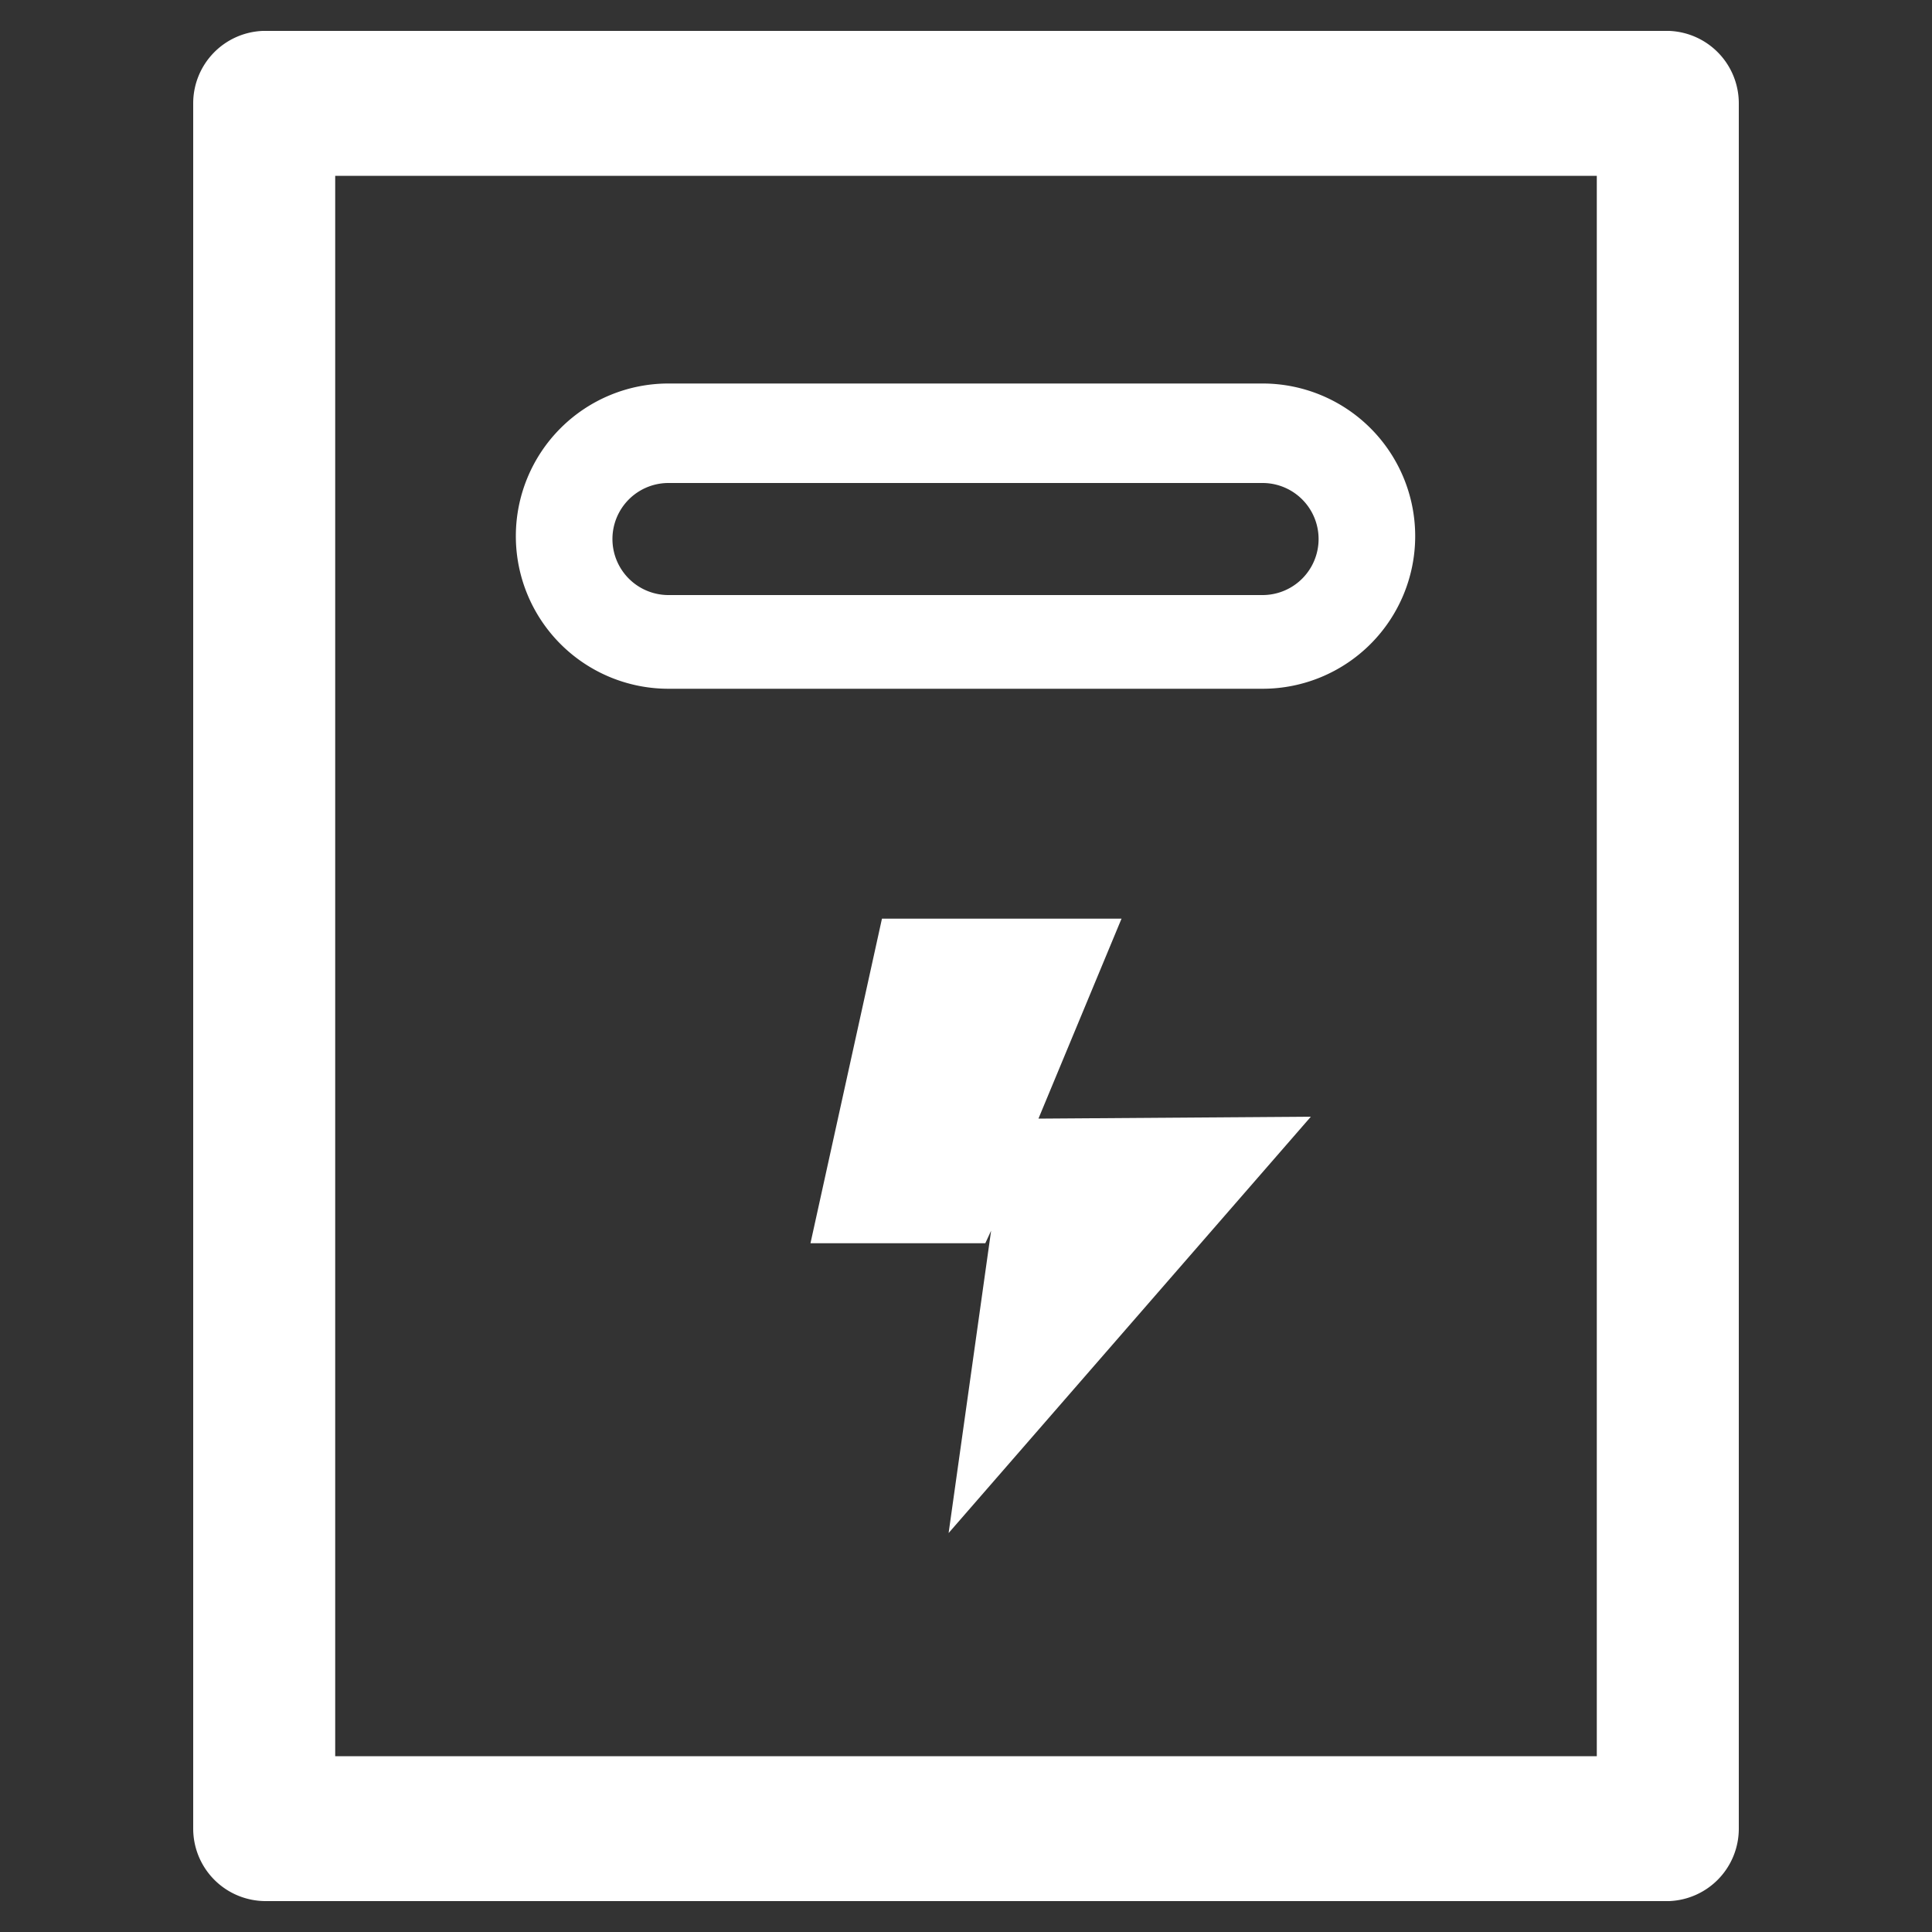
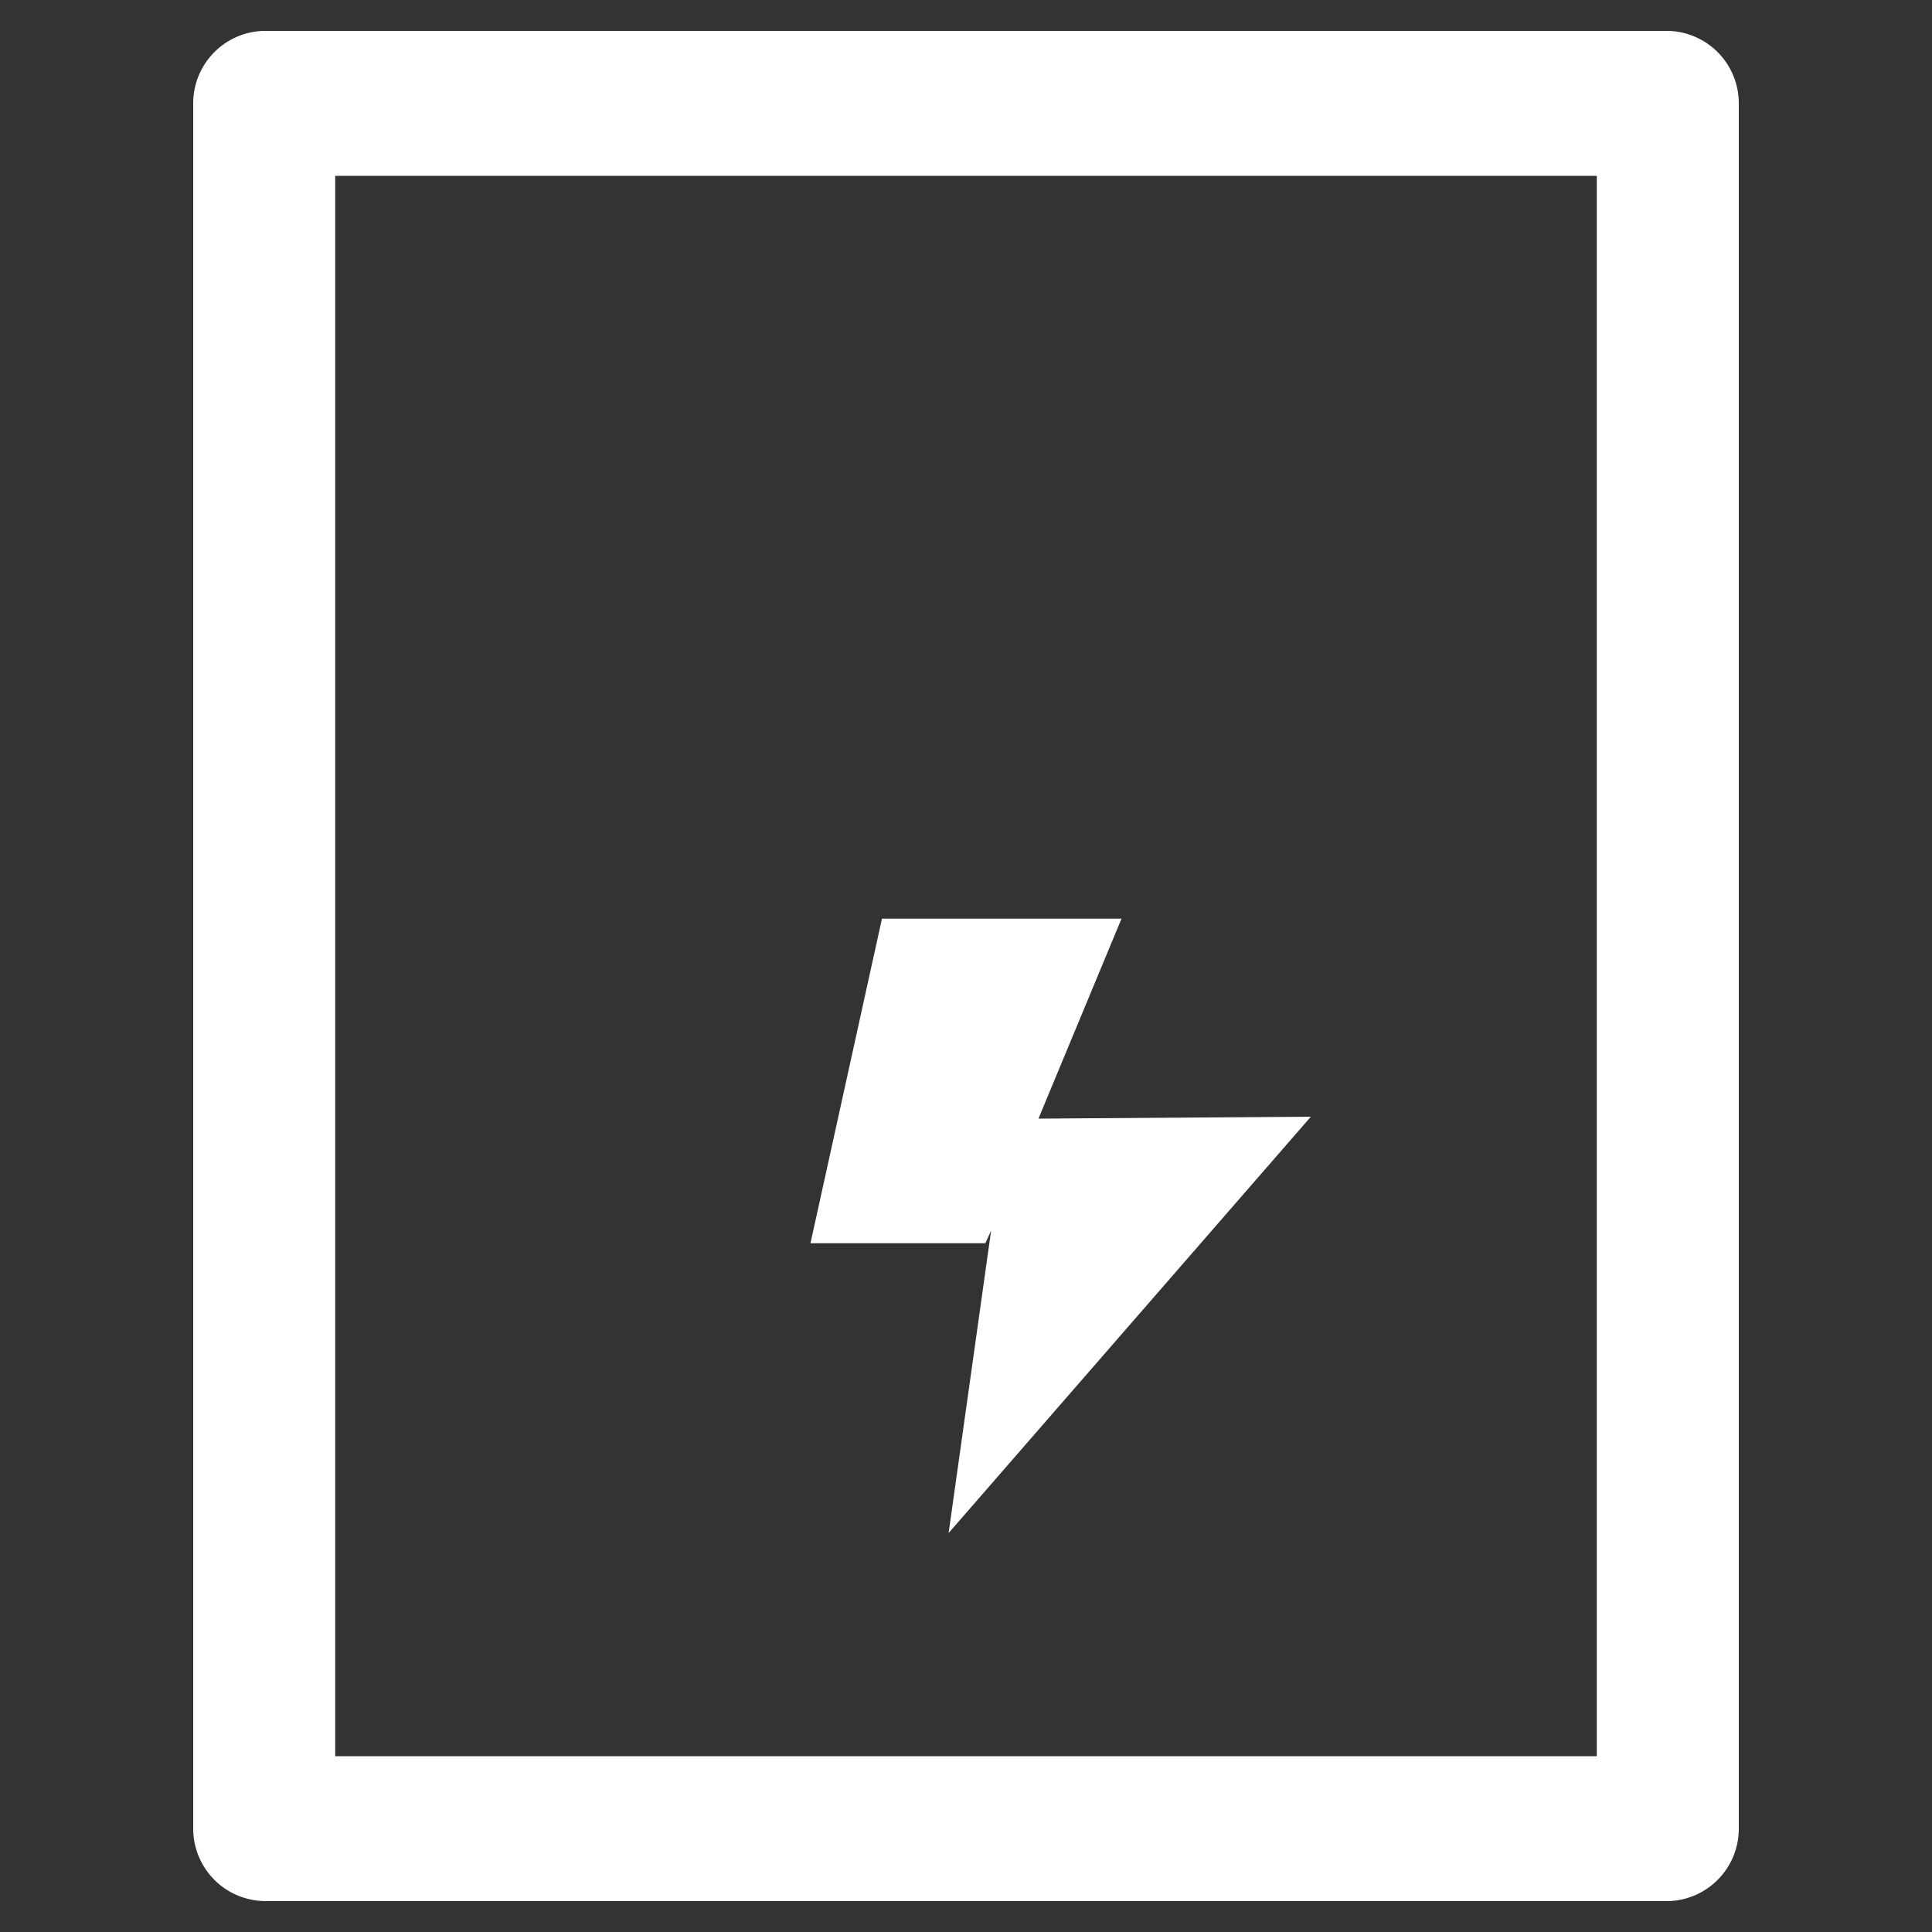
<svg xmlns="http://www.w3.org/2000/svg" t="1623135137724" class="icon" viewBox="0 0 1024 1024" version="1.1" p-id="3131" width="200" height="200">
  <rect x="0" y="0" width="1024" height="1024" fill="#333333" stroke="none" />
  <defs>
    <style type="text/css" />
  </defs>
-   <path d="M594.432 486.912H467.456l-37.888 172.032h92.672l3.072-6.656-22.528 160.256 192-220.672-144.384 1.024 44.032-105.984z" fill="#ffffff" p-id="3132" />
+   <path d="M594.432 486.912H467.456l-37.888 172.032h92.672l3.072-6.656-22.528 160.256 192-220.672-144.384 1.024 44.032-105.984" fill="#ffffff" p-id="3132" />
  <path d="M884.736 16.384H139.264a38.4 38.4 0 0 0-36.864 38.4v914.432a38.4 38.4 0 0 0 38.4 38.4h743.936a38.4 38.4 0 0 0 36.864-38.4V54.784a38.4 38.4 0 0 0-36.864-38.4z m-38.4 914.432H177.664V93.184h668.672v837.632z" fill="#ffffff" p-id="3133" />
-   <path d="M354.304 365.056h314.88a80.896 80.896 0 1 0 0-161.792H354.304a80.896 80.896 0 1 0 0 161.792z m0-109.056h314.88a29.696 29.696 0 1 1 0 59.392H354.304a29.696 29.696 0 1 1 0-59.392z" fill="#ffffff" p-id="3134" />
</svg>